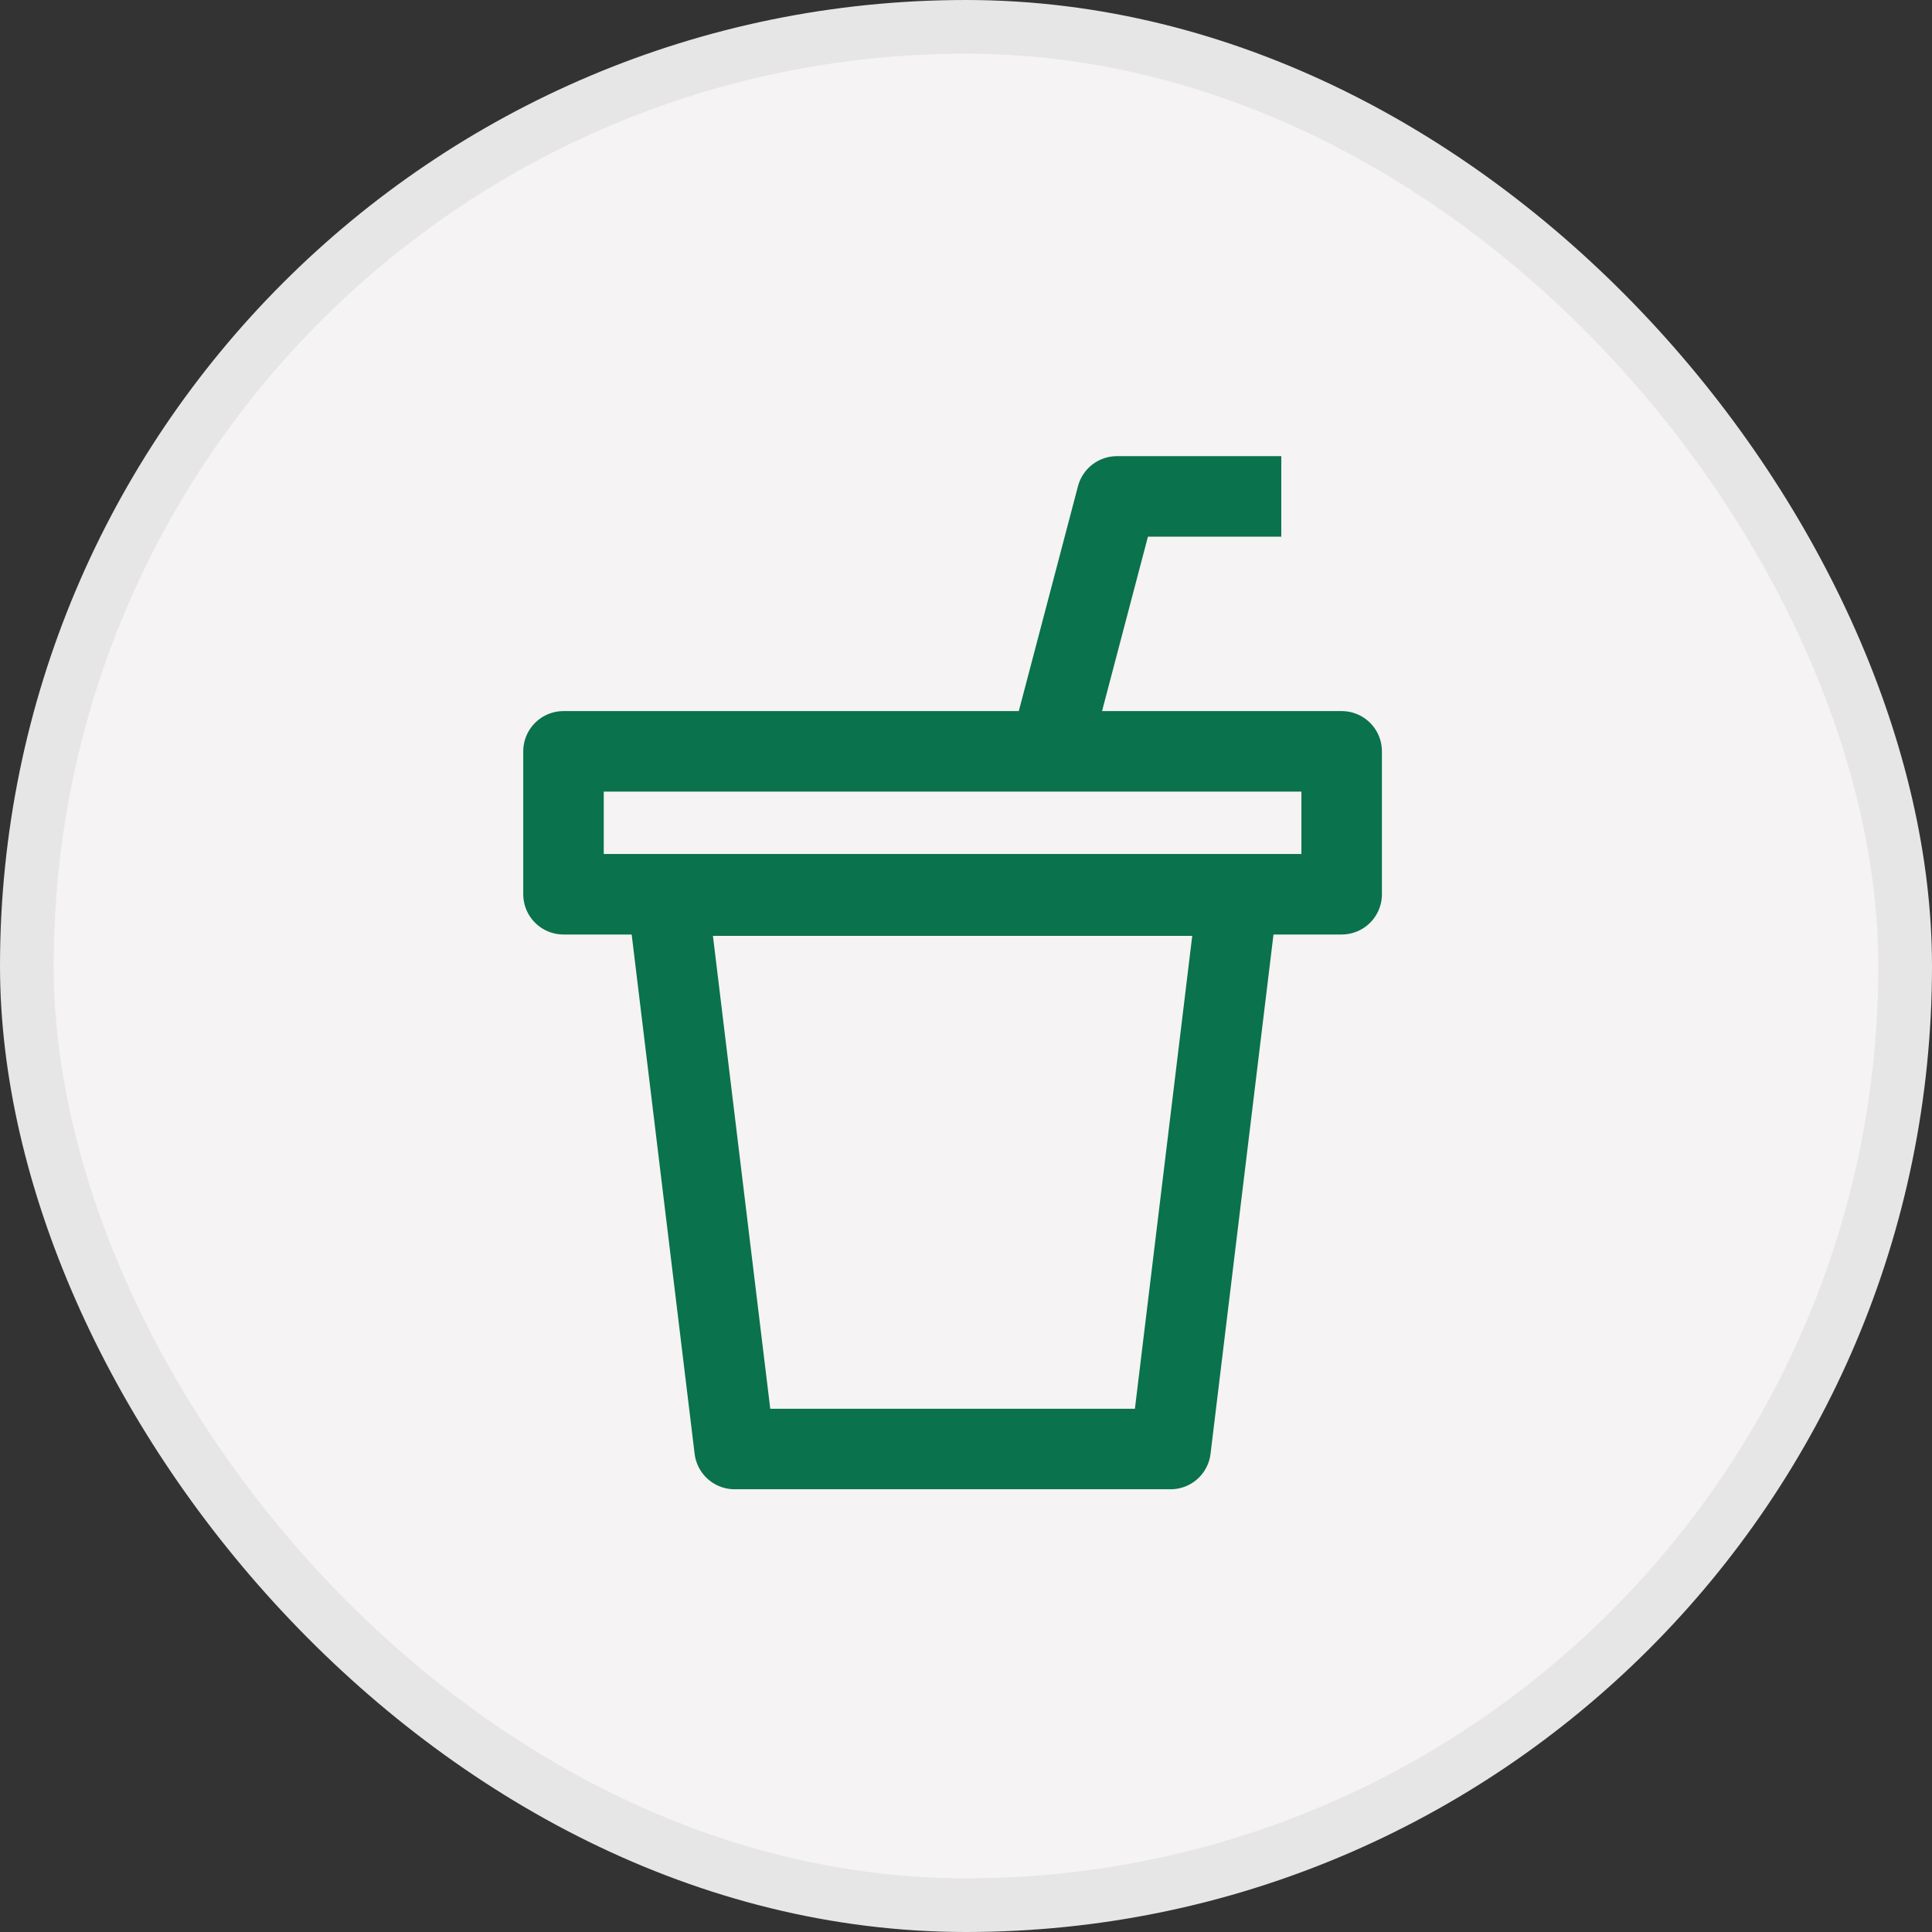
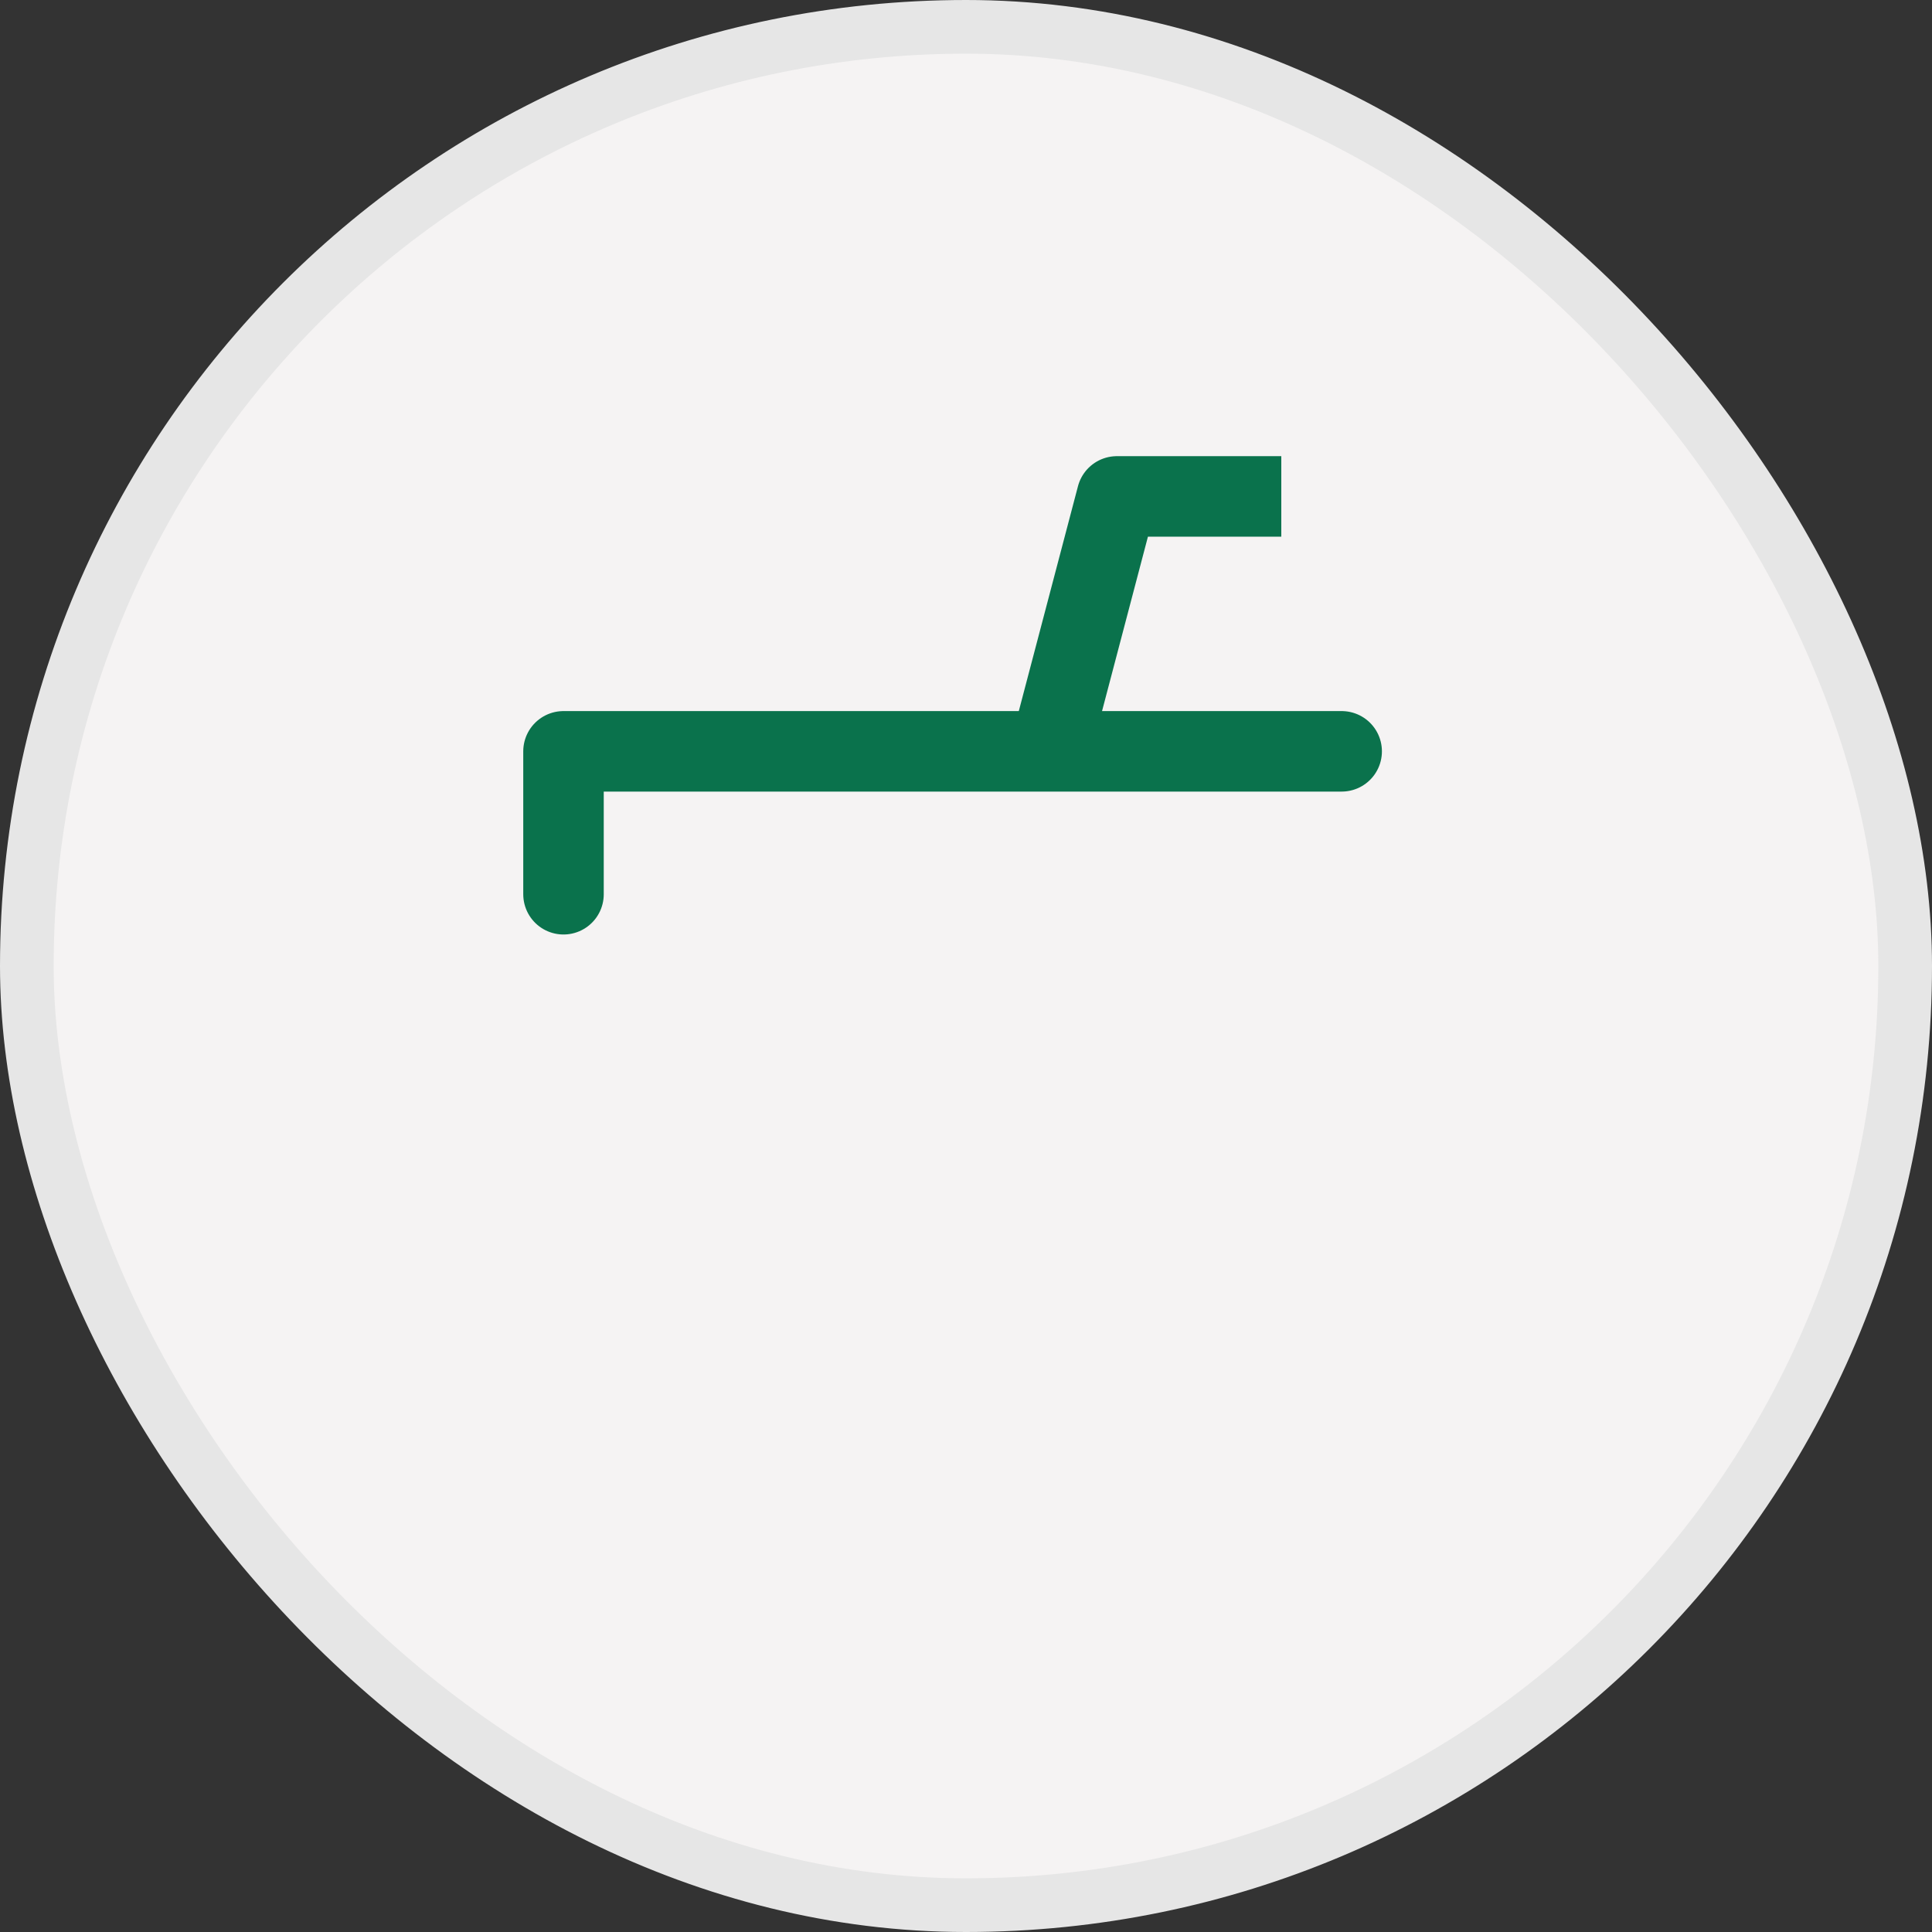
<svg xmlns="http://www.w3.org/2000/svg" width="36" height="36" viewBox="0 0 36 36" fill="none">
  <rect x="0" y="0" width="36" height="36" fill="#333333" stroke="none" />
  <rect x="0.5" y="0.5" width="35" height="35" rx="17.5" fill="#F7F5F5" fill-opacity="0.99" />
  <rect x="0.5" y="0.5" width="35" height="35" rx="17.5" stroke="#E6E6E6" />
-   <path d="M21.812 27H13.688L12.438 16.688H23.062L21.812 27Z" stroke="#0A724C" stroke-width="1.5" stroke-linecap="round" stroke-linejoin="round" />
-   <path d="M25 14H10.5V16.663H25V14Z" stroke="#0A724C" stroke-width="1.5" stroke-linecap="round" stroke-linejoin="round" />
+   <path d="M25 14H10.5V16.663V14Z" stroke="#0A724C" stroke-width="1.5" stroke-linecap="round" stroke-linejoin="round" />
  <path d="M19.562 14L20.812 9.25H23.875" stroke="#0A724C" stroke-width="1.5" stroke-linejoin="round" />
</svg>